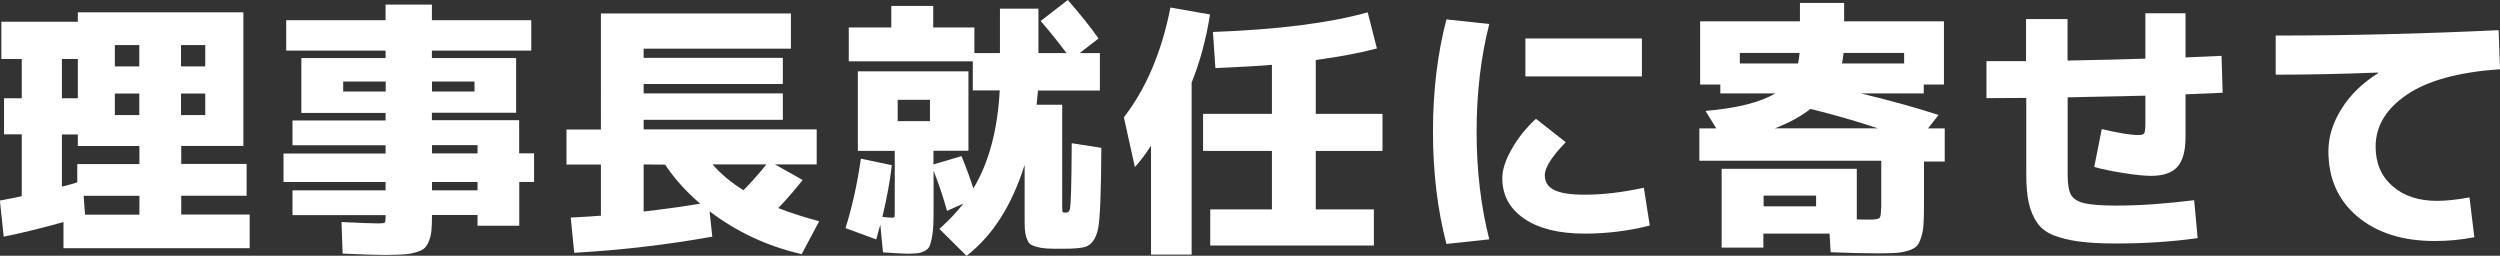
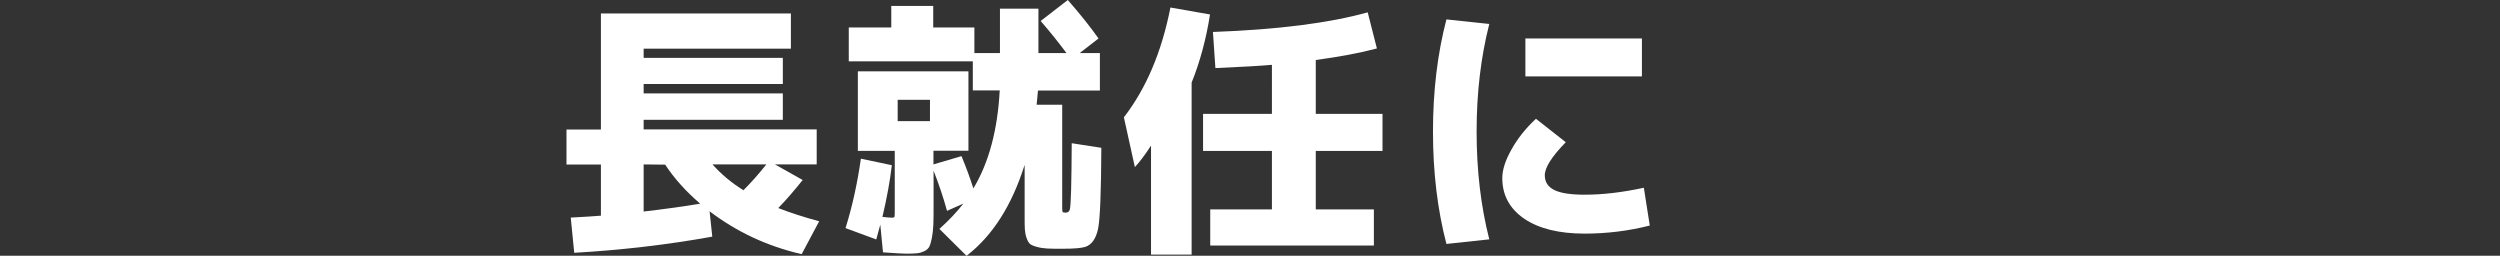
<svg xmlns="http://www.w3.org/2000/svg" viewBox="0 0 222.91 22.8">
  <rect x="0" y="0" width="222.91" height="22.8" fill="#333333" stroke="none" />
  <defs>
    <style>.d{fill:#fff;}</style>
  </defs>
  <g id="a" />
  <g id="b">
    <g id="c">
      <g>
-         <path class="d" d="M1.94,17.5v-5.52H.36v-3.22H1.94v-3.5H.12V1.94H6.94v-.84h14.76V13.01h-5.54v1.61h5.83v2.83h-5.83v1.68h6.1v3H5.66v-2.33c-2.14,.59-3.92,1.02-5.33,1.3l-.34-3.22c.08-.02,.36-.07,.84-.16s.85-.16,1.1-.23ZM6.94,5.26h-1.42v3.5h1.42v-3.5Zm-1.42,11.38c.58-.14,1.03-.27,1.37-.38v-1.63h5.54v-1.61H6.94v-1.03h-1.42v4.66Zm1.94,.82l.12,1.68h4.85v-1.68H7.46Zm2.78-11.54h2.18v-1.9h-2.18v1.9Zm2.18,4.34v-1.92h-2.18v1.92h2.18Zm3.72-4.34h2.16v-1.9h-2.16v1.9Zm0,4.34h2.16v-1.92h-2.16v1.92Z" />
-         <path class="d" d="M47.62,13.68v2.54h-1.32v3.91h-3.72v-.96h-4.06c0,.58-.02,1.04-.05,1.38-.03,.34-.11,.66-.23,.96s-.26,.51-.43,.65c-.17,.14-.43,.25-.78,.35-.35,.1-.74,.16-1.15,.18-.42,.02-.97,.04-1.66,.04s-1.91-.04-3.67-.12l-.1-2.81c1.71,.08,2.8,.12,3.26,.12,.34,0,.53-.02,.59-.07,.06-.05,.08-.21,.08-.48v-.19h-8.3v-2.21h8.3v-.74h-9.1v-2.54h9.1v-.74h-8.3v-2.21h8.3v-.67h-7.51V5.18h7.51v-.67h-8.86V1.8h8.86V.41h4.13V1.8h8.86v2.71h-8.86v.67h7.51v4.87h-7.51v.67h7.78v2.95h1.32Zm-17.02-5.52h3.79v-.89h-3.79v.89Zm7.92,0h3.79v-.89h-3.79v.89Zm0,5.52h4.06v-.74h-4.06v.74Zm0,3.29h4.06v-.74h-4.06v.74Z" />
        <path class="d" d="M72.82,11.54v3.12h-3.72l2.47,1.39c-.83,1.04-1.56,1.87-2.18,2.5,1.07,.42,2.29,.81,3.65,1.18l-1.56,2.93c-3.06-.7-5.79-1.98-8.21-3.82l.24,2.26c-4,.72-8.1,1.2-12.31,1.44l-.31-3.14c1.18-.06,2.08-.12,2.69-.17v-4.56h-3.07v-3.12h3.07V1.2h16.94v3.14h-13.13v.82h12.41v2.33h-12.41v.84h12.41v2.35h-12.41v.86h15.43Zm-10.39,6.62c-1.28-1.1-2.32-2.26-3.12-3.48l-1.92-.02v4.2c1.58-.18,3.26-.41,5.04-.7Zm3.86-1.2c.7-.7,1.38-1.47,2.04-2.3h-4.8c.78,.88,1.7,1.65,2.76,2.3Z" />
        <path class="d" d="M75.65,2.45h3.82V.53h3.74v1.92h3.67v2.28h2.28V.77h3.43v3.96h2.5c-.7-.94-1.47-1.9-2.3-2.86l2.42-1.87c1.07,1.22,1.98,2.36,2.74,3.43l-1.68,1.3h1.8v3.34h-5.52c-.02,.26-.06,.68-.12,1.27h2.28v9.12c0,.26,.01,.4,.04,.44,.03,.04,.12,.06,.28,.06,.19,0,.31-.1,.36-.29,.1-.35,.15-2.32,.17-5.9l2.64,.41c-.02,3.92-.11,6.33-.29,7.22-.19,.88-.57,1.42-1.13,1.61-.34,.11-1.01,.17-2.02,.17-.59,0-1.05,0-1.37-.02-.32-.02-.63-.06-.92-.14-.3-.08-.5-.17-.62-.26-.12-.1-.22-.27-.31-.52s-.14-.51-.16-.78c-.02-.27-.02-.66-.02-1.15v-4.61c-1.14,3.62-2.86,6.32-5.18,8.11l-2.42-2.4c.83-.74,1.54-1.49,2.14-2.26l-1.46,.65c-.32-1.17-.72-2.36-1.2-3.58v3.05c0,.74,0,1.32-.02,1.75-.02,.43-.06,.83-.13,1.19-.07,.36-.15,.62-.23,.78s-.22,.29-.43,.4c-.21,.1-.42,.17-.64,.19-.22,.02-.52,.04-.92,.04-.34,0-1.05-.04-2.14-.12l-.24-2.47c-.08,.3-.2,.74-.36,1.32l-2.74-1.01c.59-1.89,1.05-3.95,1.37-6.19l2.76,.58c-.16,1.38-.44,2.91-.84,4.61,.42,.05,.71,.07,.86,.07,.13,0,.2-.03,.22-.1s.02-.28,.02-.65v-5.21h-3.29V6.36h9.86v7.08h-3.12v1.22l2.5-.74c.43,1.04,.78,2,1.06,2.88,1.38-2.29,2.16-5.2,2.35-8.74h-2.4v-2.59h-11.06V2.45Zm4.39,8.35h2.88v-1.9h-2.88v1.9Z" />
        <path class="d" d="M106.25,7.34v15.36h-3.62V12.98c-.5,.78-.98,1.42-1.44,1.92l-.98-4.44c1.98-2.56,3.37-5.82,4.15-9.79l3.53,.62c-.35,2.22-.9,4.24-1.63,6.05Zm17.02,6.12h-5.95v5.21h5.18v3.22h-14.59v-3.22h5.5v-5.21h-6.14v-3.31h6.14V5.78c-1.12,.1-2.8,.19-5.04,.29l-.22-3.22c5.76-.21,10.36-.79,13.8-1.75l.82,3.22c-1.5,.4-3.32,.74-5.45,1.03v4.8h5.95v3.31Z" />
        <path class="d" d="M132.79,2.14c-.75,2.94-1.13,6.14-1.13,9.6s.38,6.66,1.13,9.6l-3.82,.41c-.8-3.06-1.2-6.39-1.2-10.01s.4-6.95,1.2-10.01l3.82,.41Zm13.78,14.59l.53,3.38c-1.89,.48-3.82,.72-5.81,.72-2.3,0-4.1-.45-5.4-1.34-1.3-.9-1.94-2.1-1.94-3.62,0-.72,.27-1.57,.82-2.54,.54-.98,1.27-1.89,2.18-2.74l2.66,2.09c-1.25,1.28-1.87,2.26-1.87,2.95,0,.59,.28,1.03,.84,1.31,.56,.28,1.46,.42,2.71,.42,1.63,0,3.39-.21,5.28-.62Zm-10.56-9.91V3.43h10.39v3.38h-10.39Z" />
-         <path class="d" d="M167.74,18.6v-4.27h-16.22v-2.88h1.51l-.96-1.56c2.8-.24,4.87-.76,6.22-1.56h-4.9v-.79h-1.8V1.9h8.9V.26h3.94V1.9h8.9V7.54h-1.8v.79h-5.59c2.74,.67,5.04,1.31,6.91,1.92l-.94,1.2h1.49v2.95h-1.85v3.84c0,.74-.01,1.31-.04,1.73-.02,.42-.09,.81-.21,1.18-.11,.37-.24,.63-.4,.79-.15,.16-.4,.3-.76,.41-.35,.11-.72,.18-1.1,.2-.38,.02-.92,.04-1.61,.04-1.06,0-2.46-.03-4.2-.1l-.1-1.66h-5.9v1.25h-3.72v-7.03h12.05v4.51c.37,.02,.76,.02,1.18,.02,.46,0,.74-.05,.84-.14s.14-.38,.14-.84Zm-7.42-12.94c.06-.27,.11-.58,.14-.94h-5.33v.94h5.18Zm-3.07,12.74h4.68v-.96h-4.68v.96Zm10.18-6.96c-1.9-.64-3.9-1.21-6-1.73-.86,.67-1.92,1.25-3.17,1.73h9.17Zm-3.19-5.78h5.54v-.94h-5.4c-.03,.32-.08,.63-.14,.94Z" />
-         <path class="d" d="M177.12,8.74v-3.29h3.53V1.7h3.7v3.7c3.12-.06,5.43-.12,6.94-.17V1.18h3.58v3.94c1.44-.06,2.51-.11,3.21-.14l.1,3.29-3.31,.14v3.79c0,1.25-.24,2.14-.73,2.68s-1.27,.8-2.34,.8c-.56,0-1.38-.08-2.45-.25-1.07-.17-1.94-.35-2.62-.54l.67-3.38c1.49,.35,2.58,.53,3.26,.53,.29,0,.46-.05,.53-.16,.06-.1,.1-.4,.1-.88v-2.47c-.69,.02-1.42,.03-2.18,.05-.77,.02-1.62,.03-2.57,.05-.95,.02-1.67,.03-2.18,.05v6.91c0,.83,.1,1.42,.3,1.78,.2,.35,.59,.6,1.16,.74s1.53,.22,2.86,.22c2.08,0,4.4-.16,6.96-.48l.31,3.38c-2.27,.32-4.7,.48-7.27,.48-1.33,0-2.44-.06-3.32-.18s-1.65-.31-2.28-.56c-.63-.26-1.12-.63-1.45-1.12s-.58-1.07-.73-1.74-.23-1.51-.23-2.52v-6.86c-.38,0-.97,0-1.75,.01-.78,0-1.38,.01-1.78,.01Z" />
-         <path class="d" d="M202.92,3.17c6.5,0,13.12-.16,19.87-.48l.12,3.48c-3.68,.26-6.45,1.01-8.3,2.27-1.86,1.26-2.79,2.8-2.79,4.64,0,1.47,.5,2.64,1.51,3.52s2.33,1.31,3.96,1.31c.8,0,1.77-.1,2.9-.31l.43,3.55c-1.1,.22-2.28,.34-3.53,.34-2.87,0-5.16-.73-6.89-2.18s-2.59-3.4-2.59-5.83c0-1.28,.39-2.54,1.18-3.79,.78-1.25,1.87-2.3,3.26-3.17v-.05c-3.36,.13-6.41,.19-9.14,.19V3.17Z" />
      </g>
    </g>
  </g>
</svg>